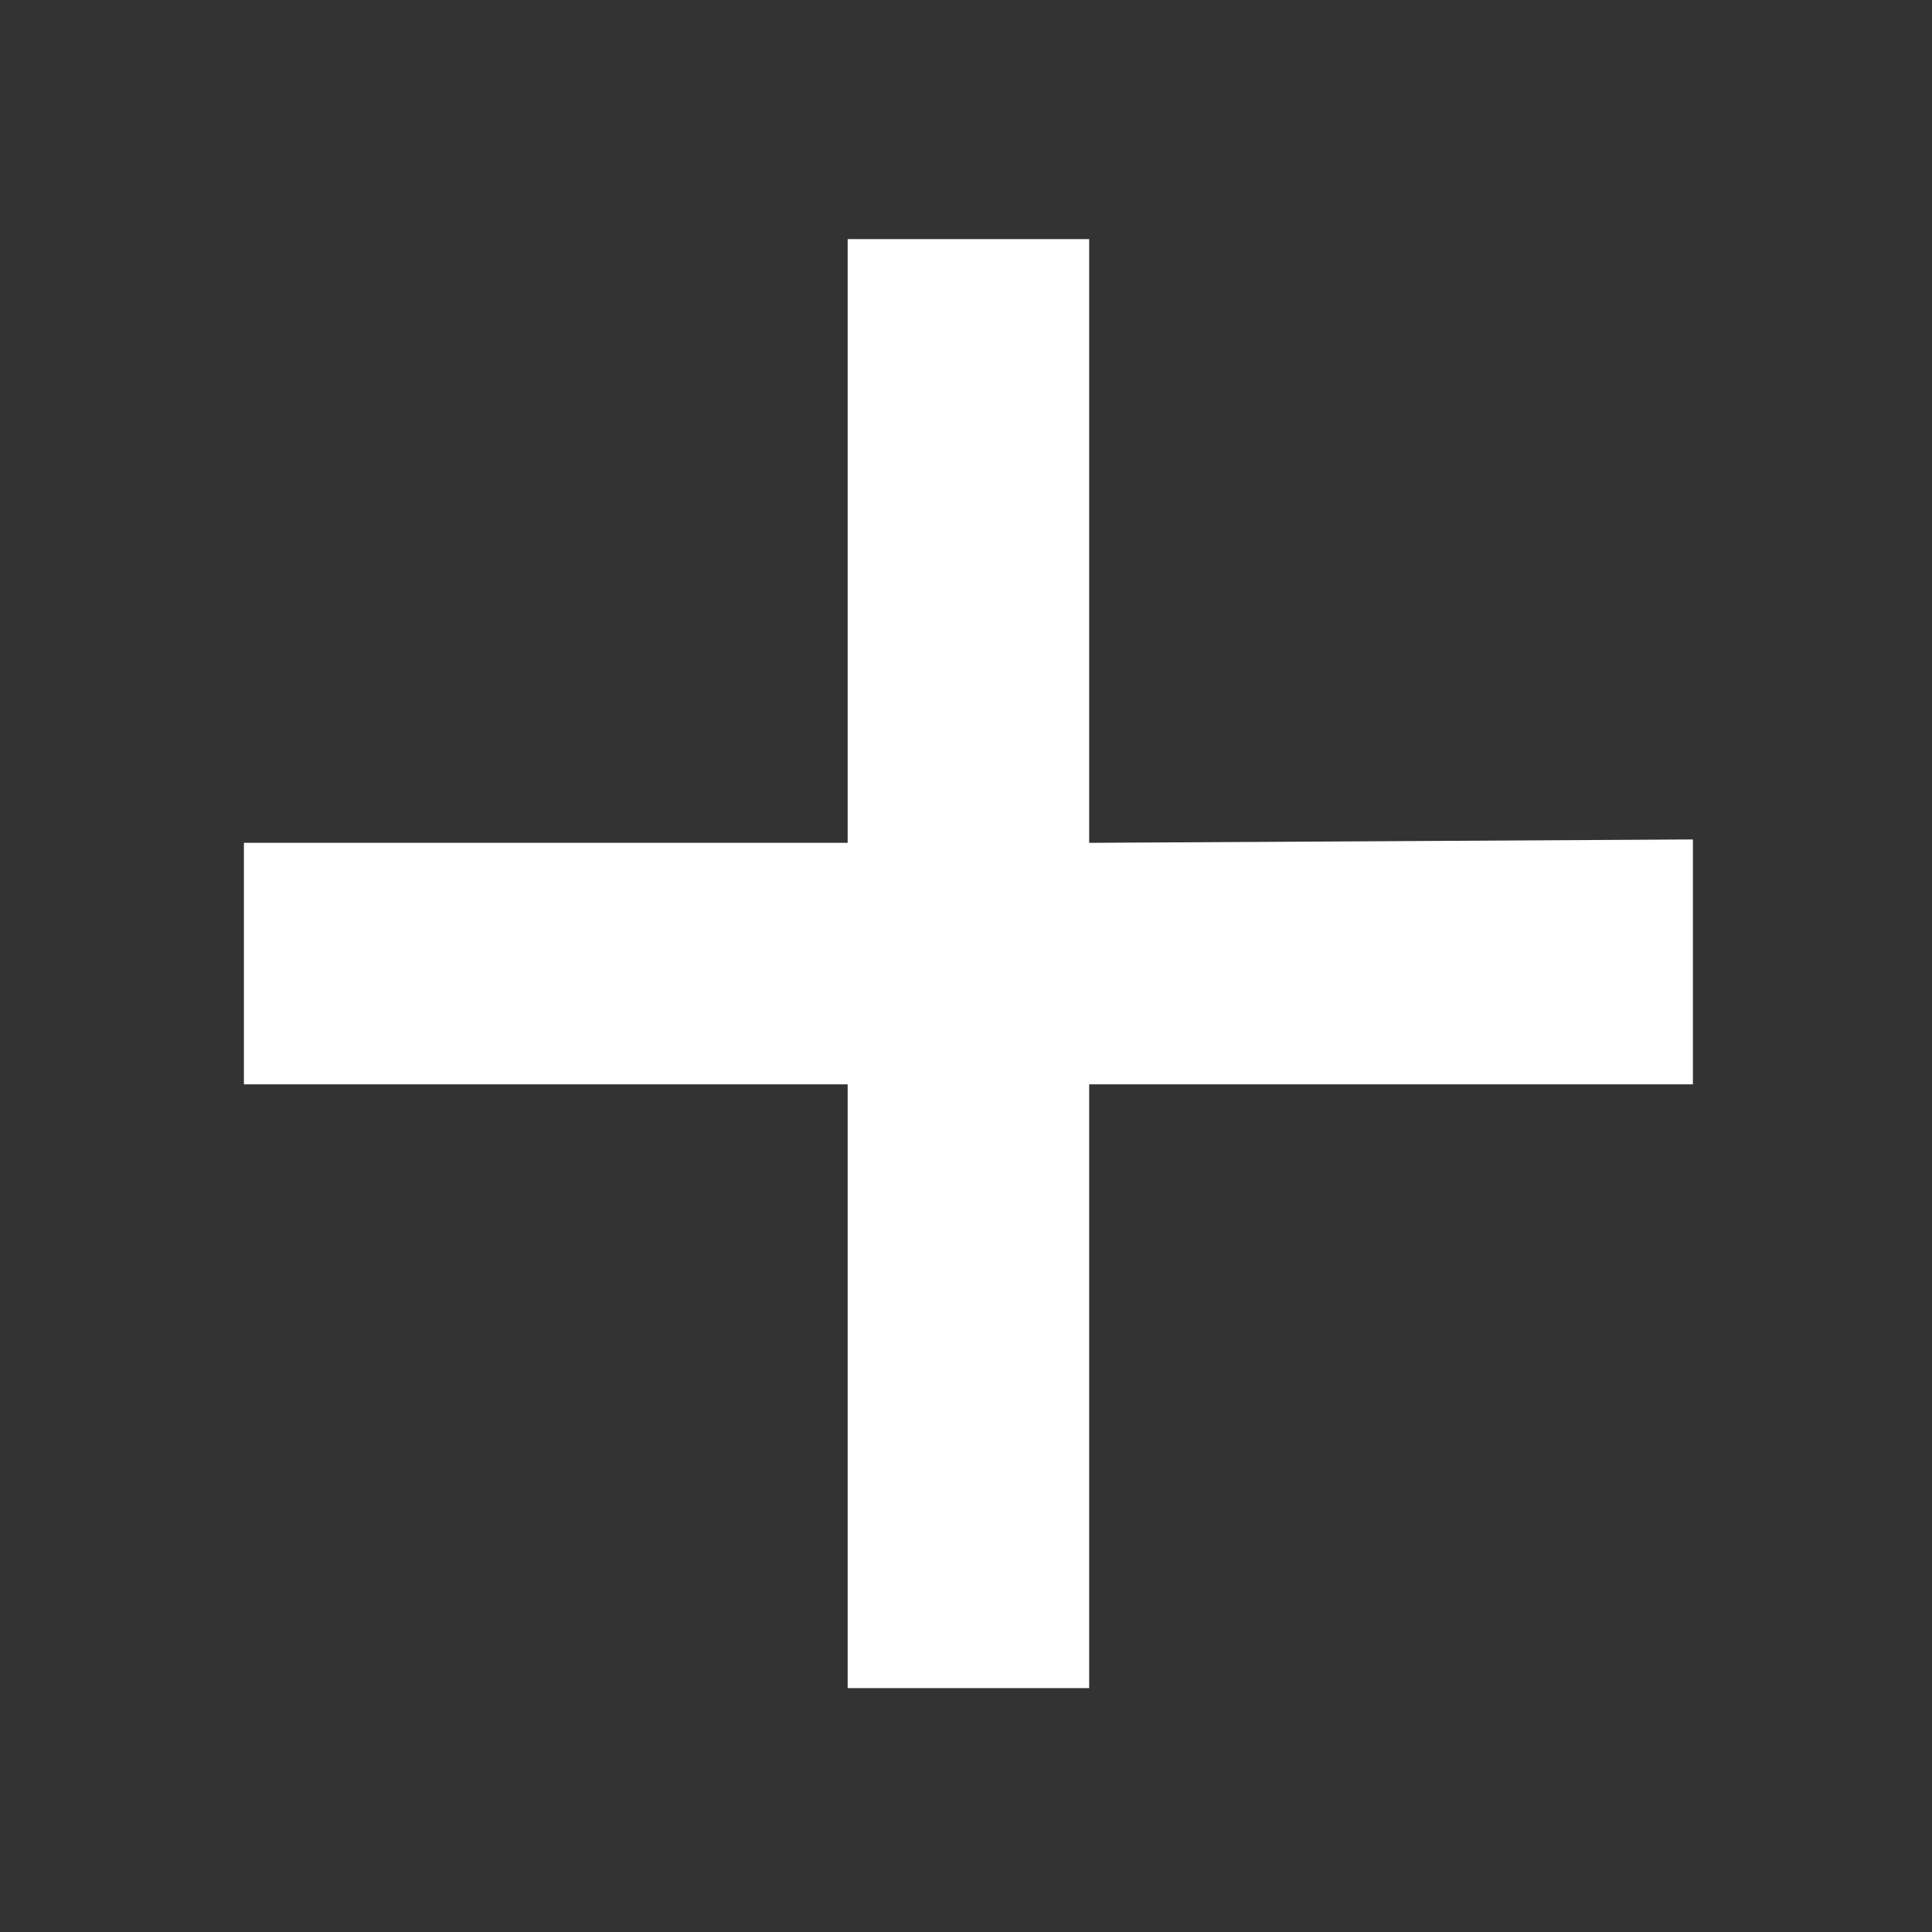
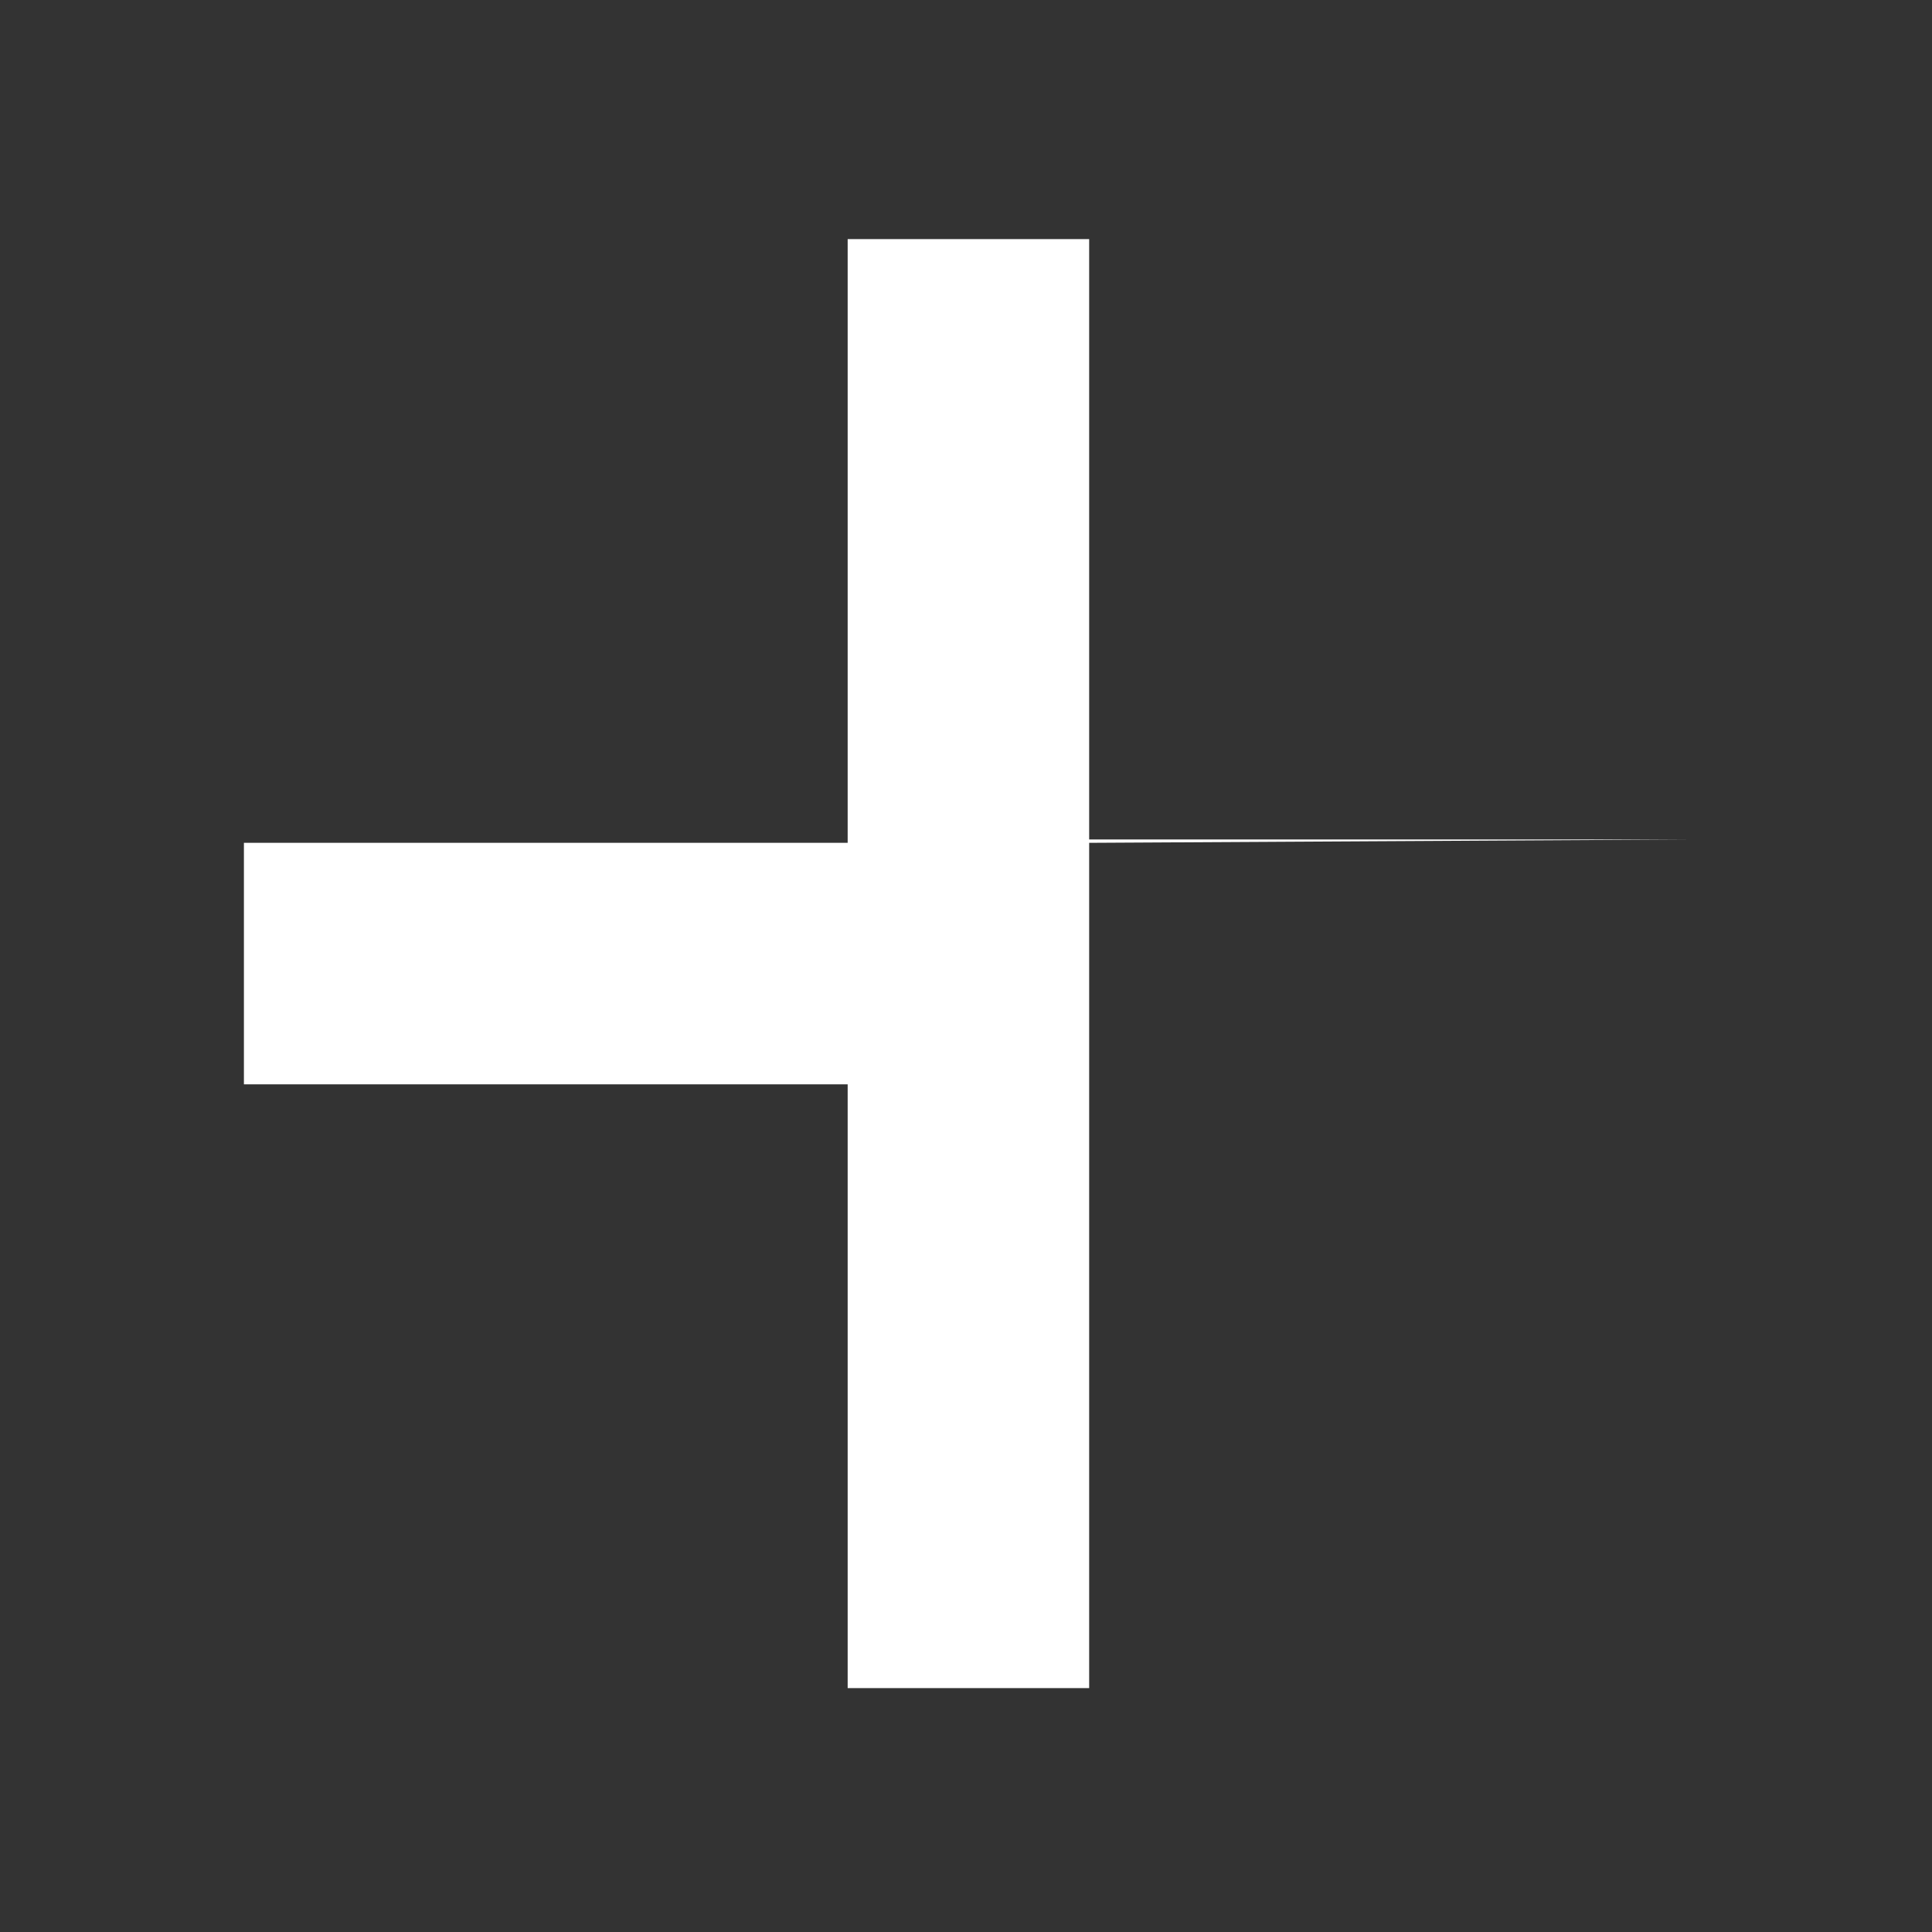
<svg xmlns="http://www.w3.org/2000/svg" height="16" width="16">
  <rect width="100%" height="100%" fill="#333333" stroke="none" />
-   <path d="M9.02 13.98h-2v-5h-5v-2h5v-5h2v5l5-.028V8.98h-5z" fill="#fff" />
+   <path d="M9.02 13.98h-2v-5h-5v-2h5v-5h2v5l5-.028h-5z" fill="#fff" />
</svg>